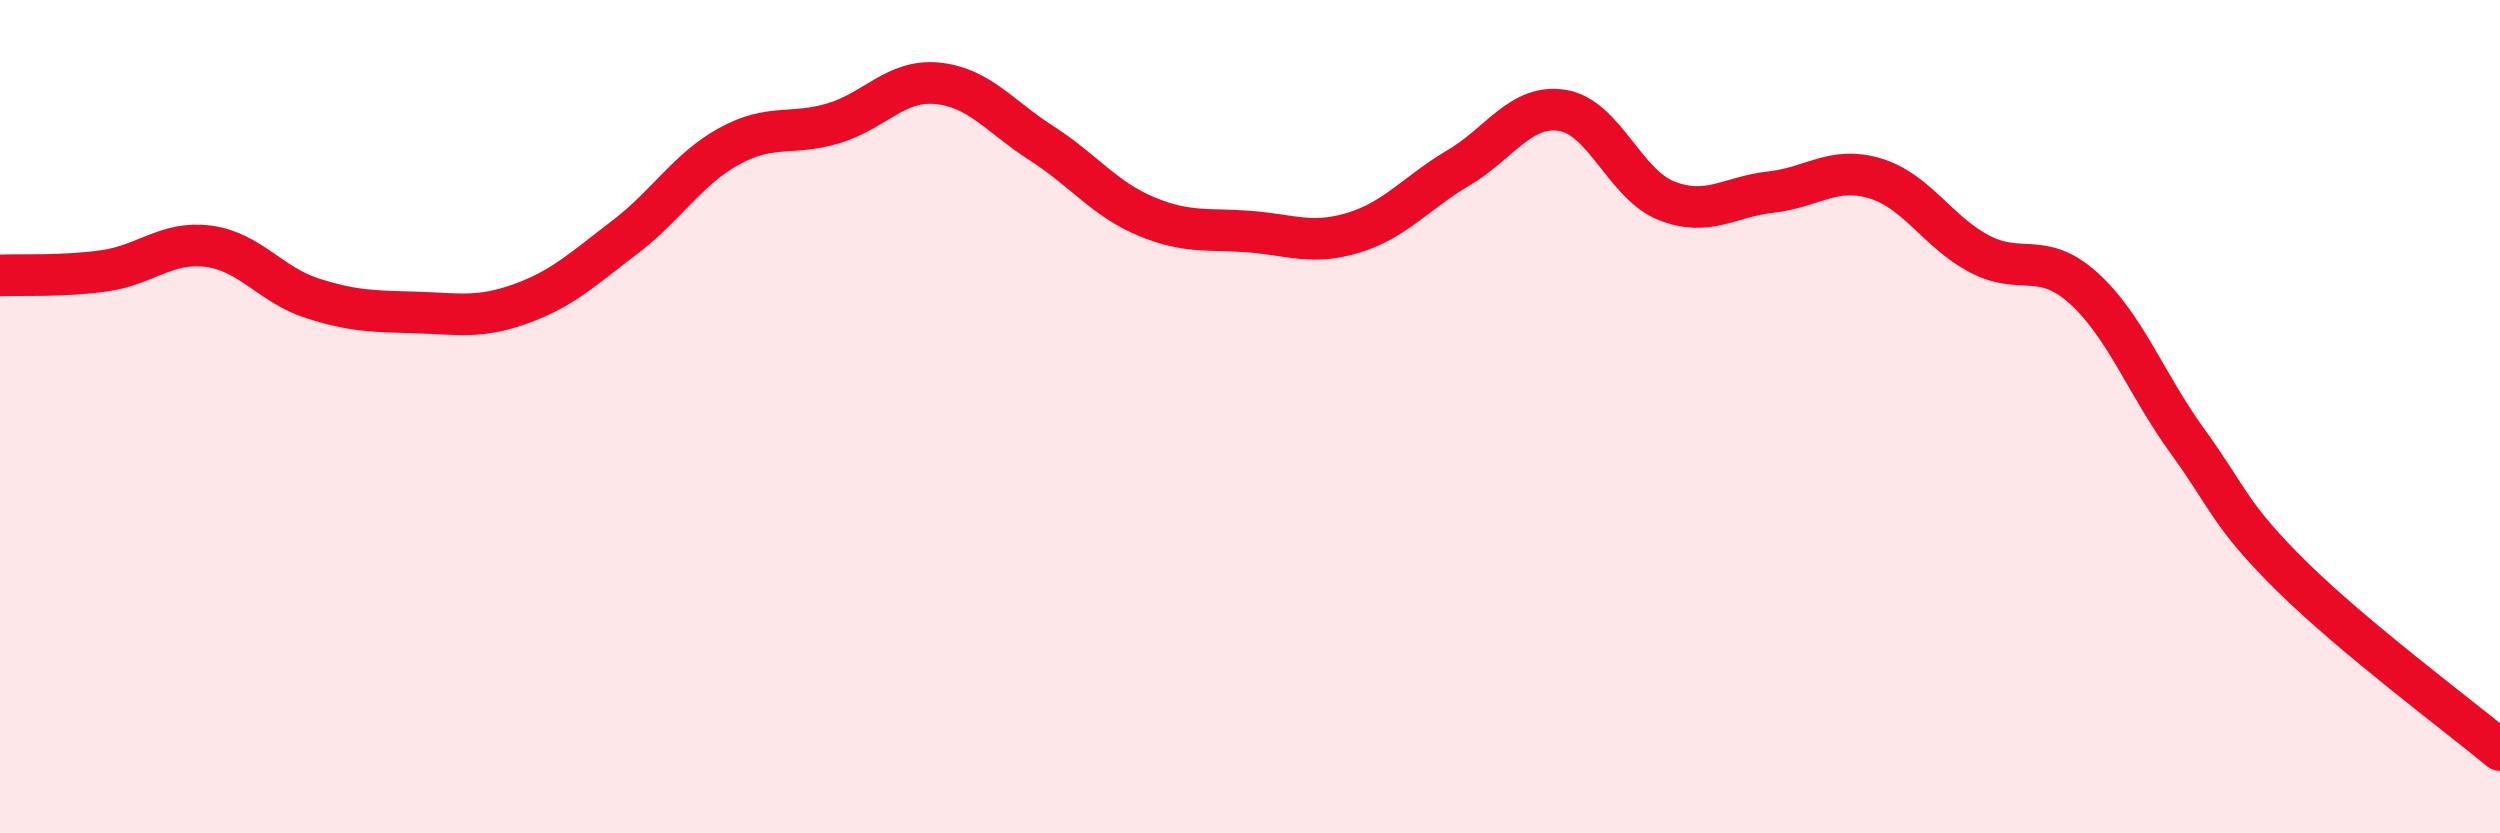
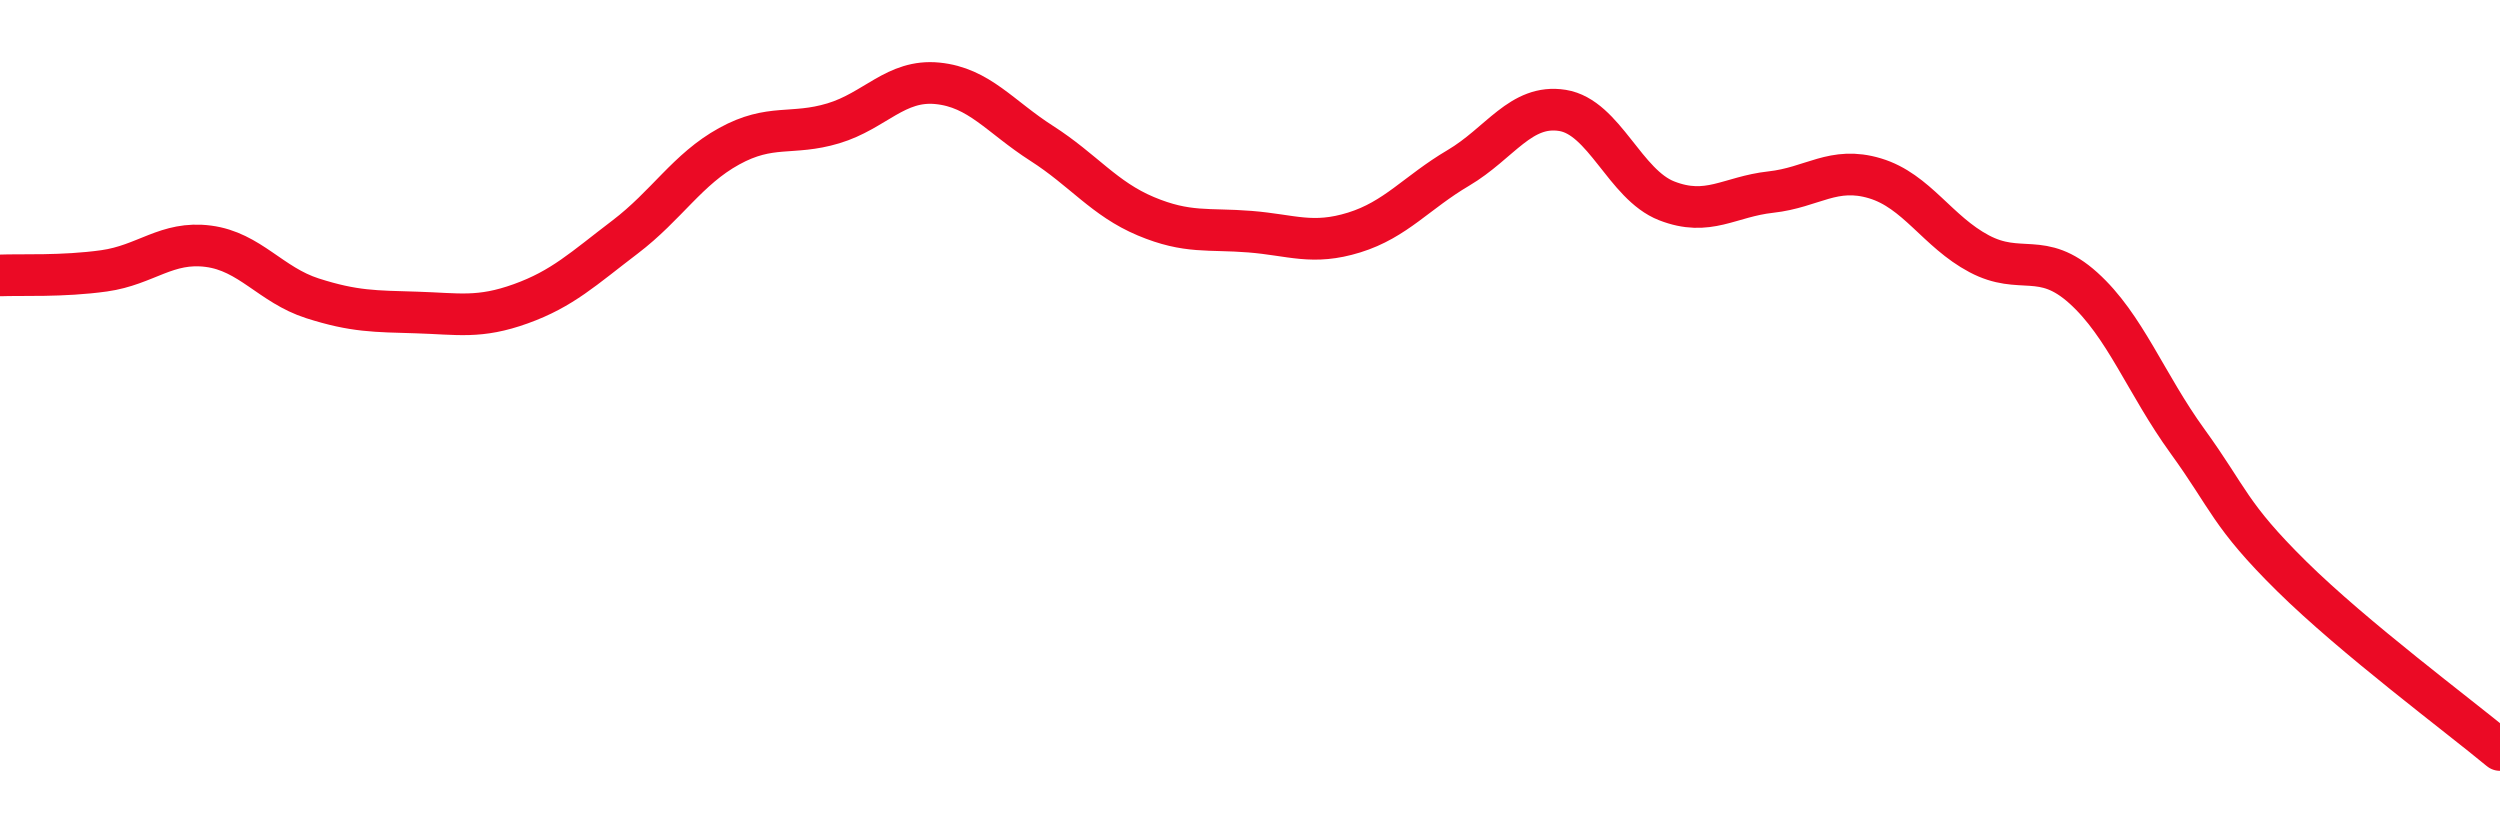
<svg xmlns="http://www.w3.org/2000/svg" width="60" height="20" viewBox="0 0 60 20">
-   <path d="M 0,6.61 C 0.5,6.59 1.5,6.64 2.5,6.5 C 3.5,6.36 4,5.78 5,5.91 C 6,6.04 6.5,6.84 7.5,7.16 C 8.5,7.48 9,7.47 10,7.5 C 11,7.53 11.5,7.65 12.5,7.29 C 13.5,6.93 14,6.45 15,5.69 C 16,4.93 16.5,4.06 17.5,3.51 C 18.5,2.96 19,3.26 20,2.96 C 21,2.66 21.5,1.9 22.5,2 C 23.5,2.1 24,2.8 25,3.44 C 26,4.08 26.5,4.77 27.5,5.19 C 28.5,5.61 29,5.48 30,5.56 C 31,5.64 31.5,5.89 32.5,5.58 C 33.5,5.27 34,4.62 35,4.03 C 36,3.44 36.5,2.49 37.5,2.65 C 38.5,2.81 39,4.43 40,4.82 C 41,5.21 41.5,4.72 42.5,4.61 C 43.5,4.5 44,3.98 45,4.28 C 46,4.58 46.5,5.56 47.5,6.09 C 48.5,6.62 49,6.01 50,6.91 C 51,7.81 51.5,9.21 52.5,10.59 C 53.5,11.97 53.5,12.35 55,13.83 C 56.5,15.31 59,17.17 60,18L60 20L0 20Z" fill="#EB0A25" opacity="0.1" stroke-linecap="round" stroke-linejoin="round" />
  <path d="M 0,6.61 C 0.5,6.59 1.5,6.64 2.5,6.5 C 3.5,6.36 4,5.78 5,5.91 C 6,6.04 6.5,6.84 7.5,7.16 C 8.5,7.48 9,7.47 10,7.5 C 11,7.53 11.5,7.65 12.5,7.29 C 13.5,6.93 14,6.45 15,5.69 C 16,4.93 16.5,4.06 17.5,3.51 C 18.5,2.96 19,3.26 20,2.96 C 21,2.66 21.5,1.9 22.5,2 C 23.5,2.1 24,2.8 25,3.44 C 26,4.08 26.5,4.77 27.5,5.19 C 28.5,5.61 29,5.48 30,5.56 C 31,5.64 31.5,5.89 32.5,5.58 C 33.5,5.27 34,4.62 35,4.03 C 36,3.44 36.5,2.49 37.5,2.65 C 38.5,2.81 39,4.43 40,4.82 C 41,5.21 41.5,4.72 42.5,4.61 C 43.5,4.5 44,3.98 45,4.28 C 46,4.58 46.5,5.56 47.5,6.09 C 48.5,6.62 49,6.01 50,6.91 C 51,7.81 51.5,9.21 52.5,10.59 C 53.5,11.97 53.5,12.35 55,13.83 C 56.5,15.31 59,17.17 60,18" stroke="#EB0A25" stroke-width="1" fill="none" stroke-linecap="round" stroke-linejoin="round" />
</svg>